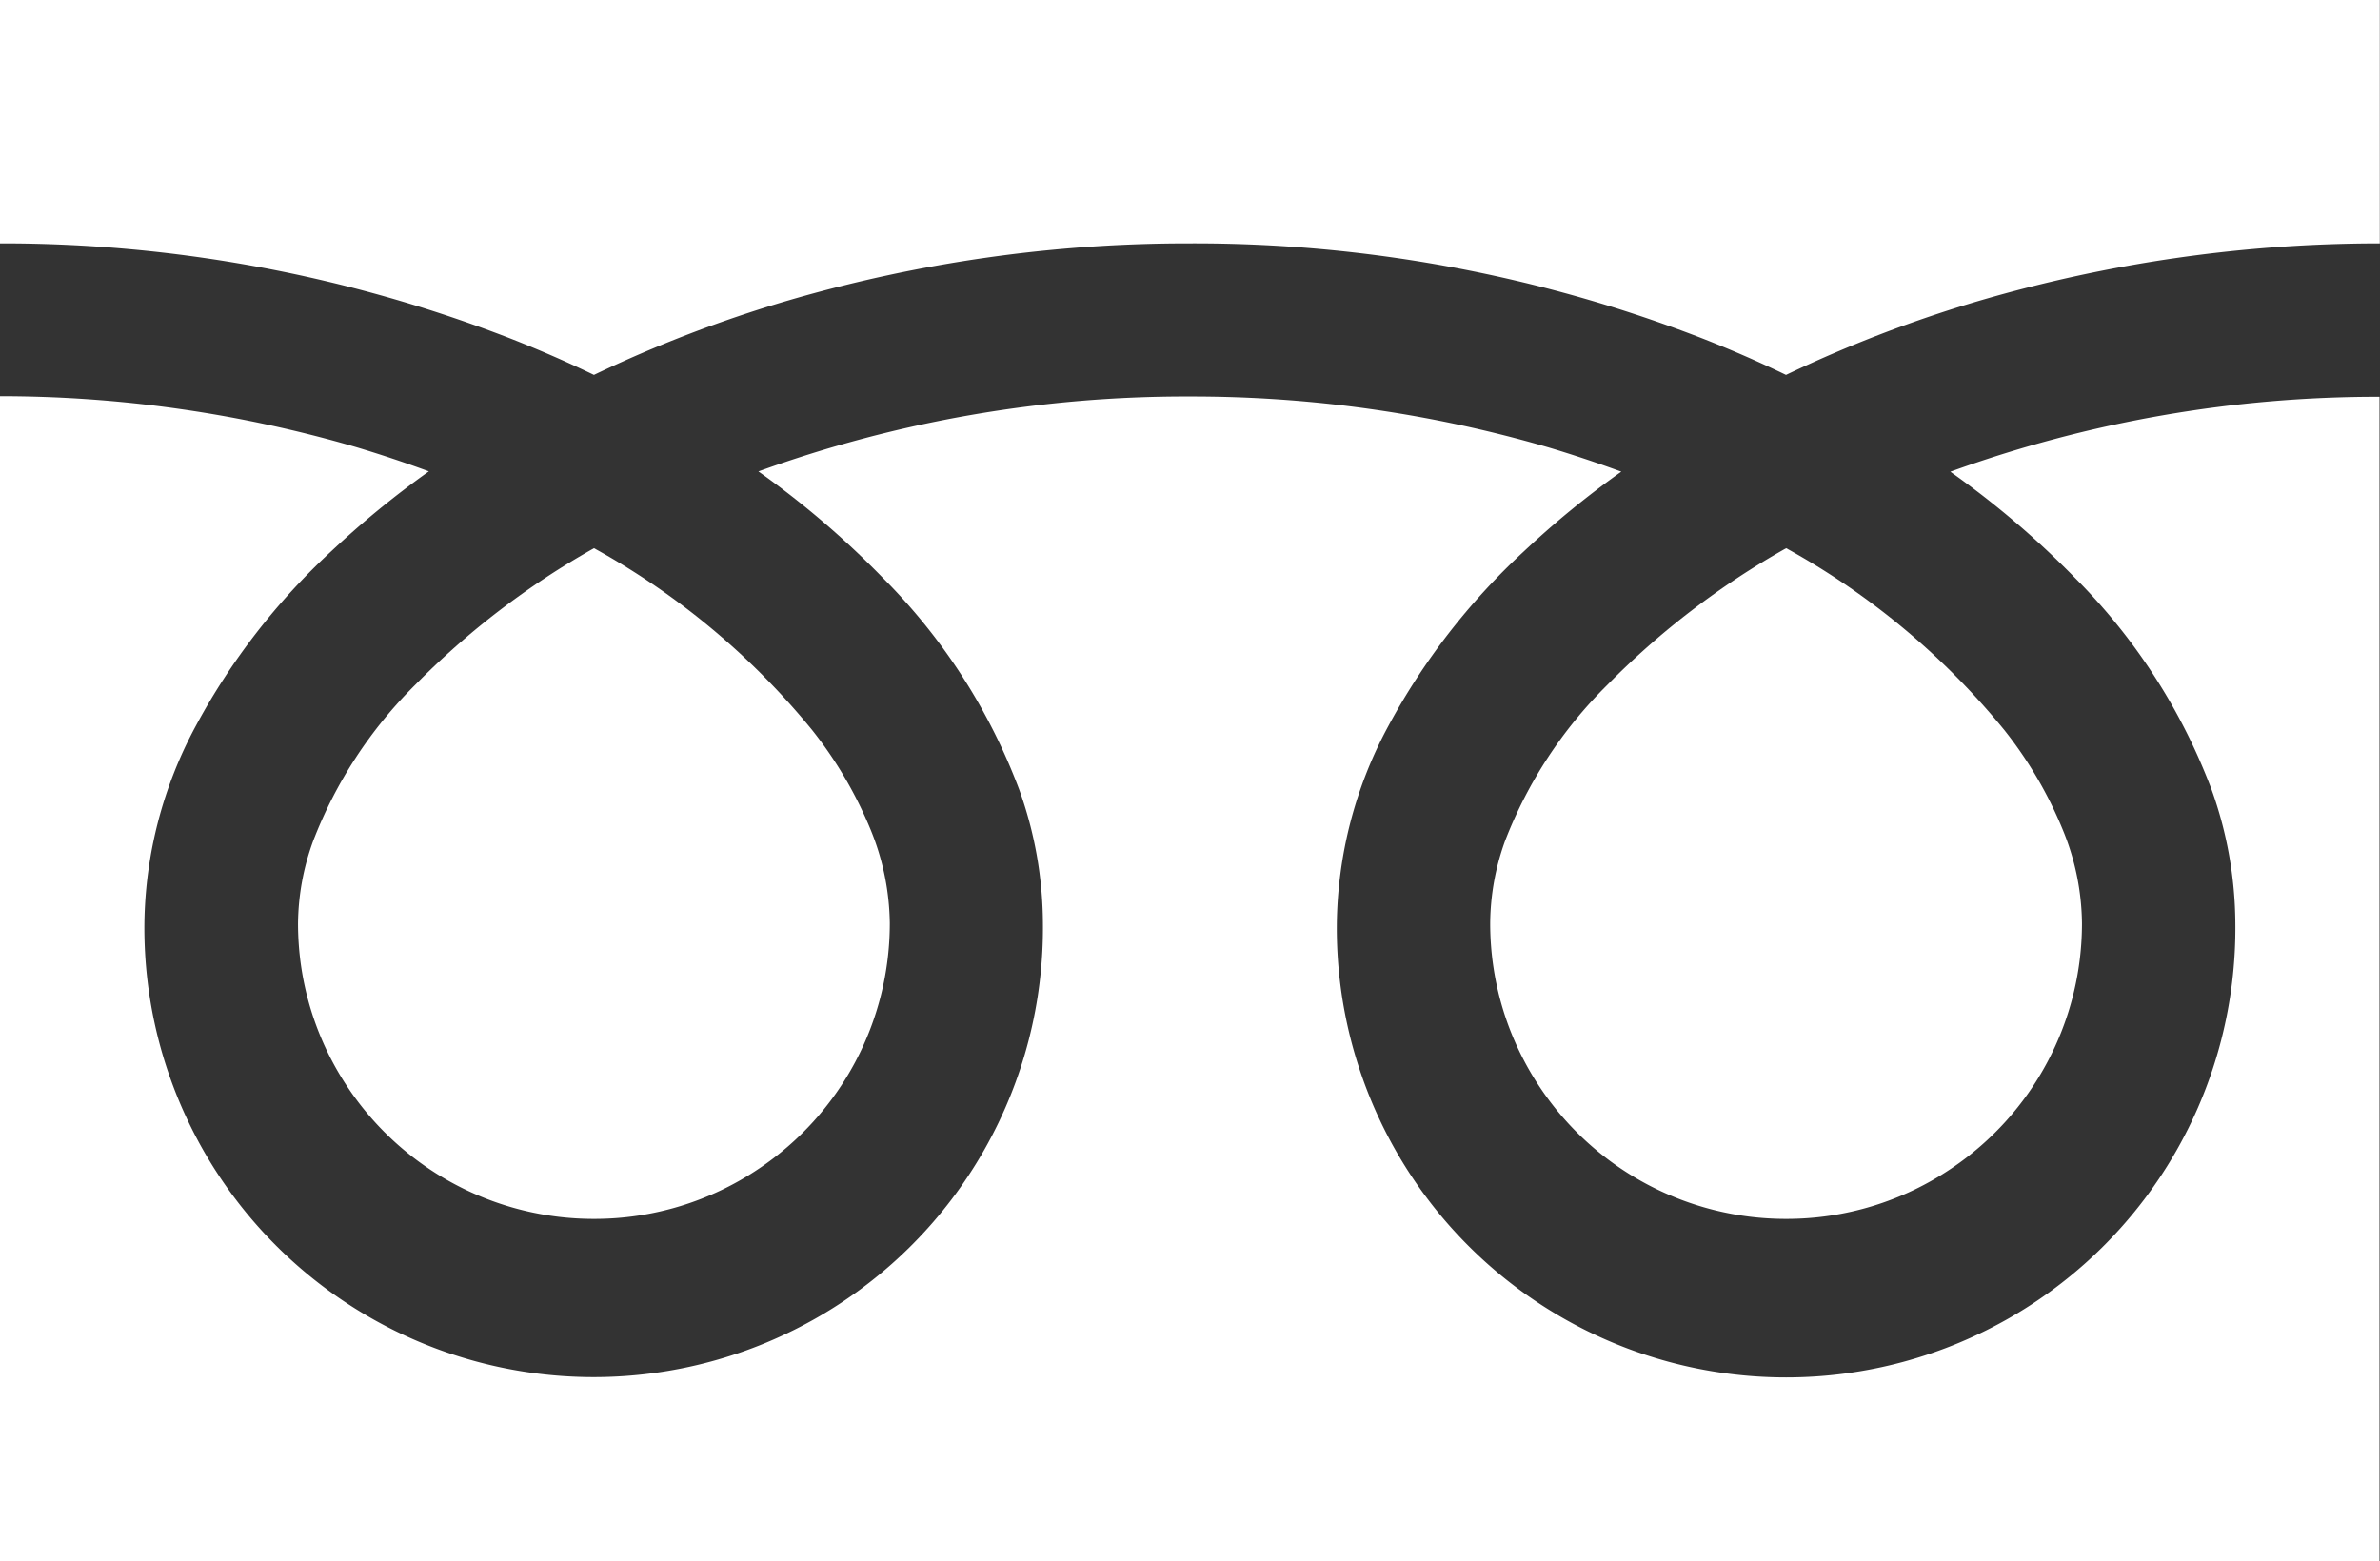
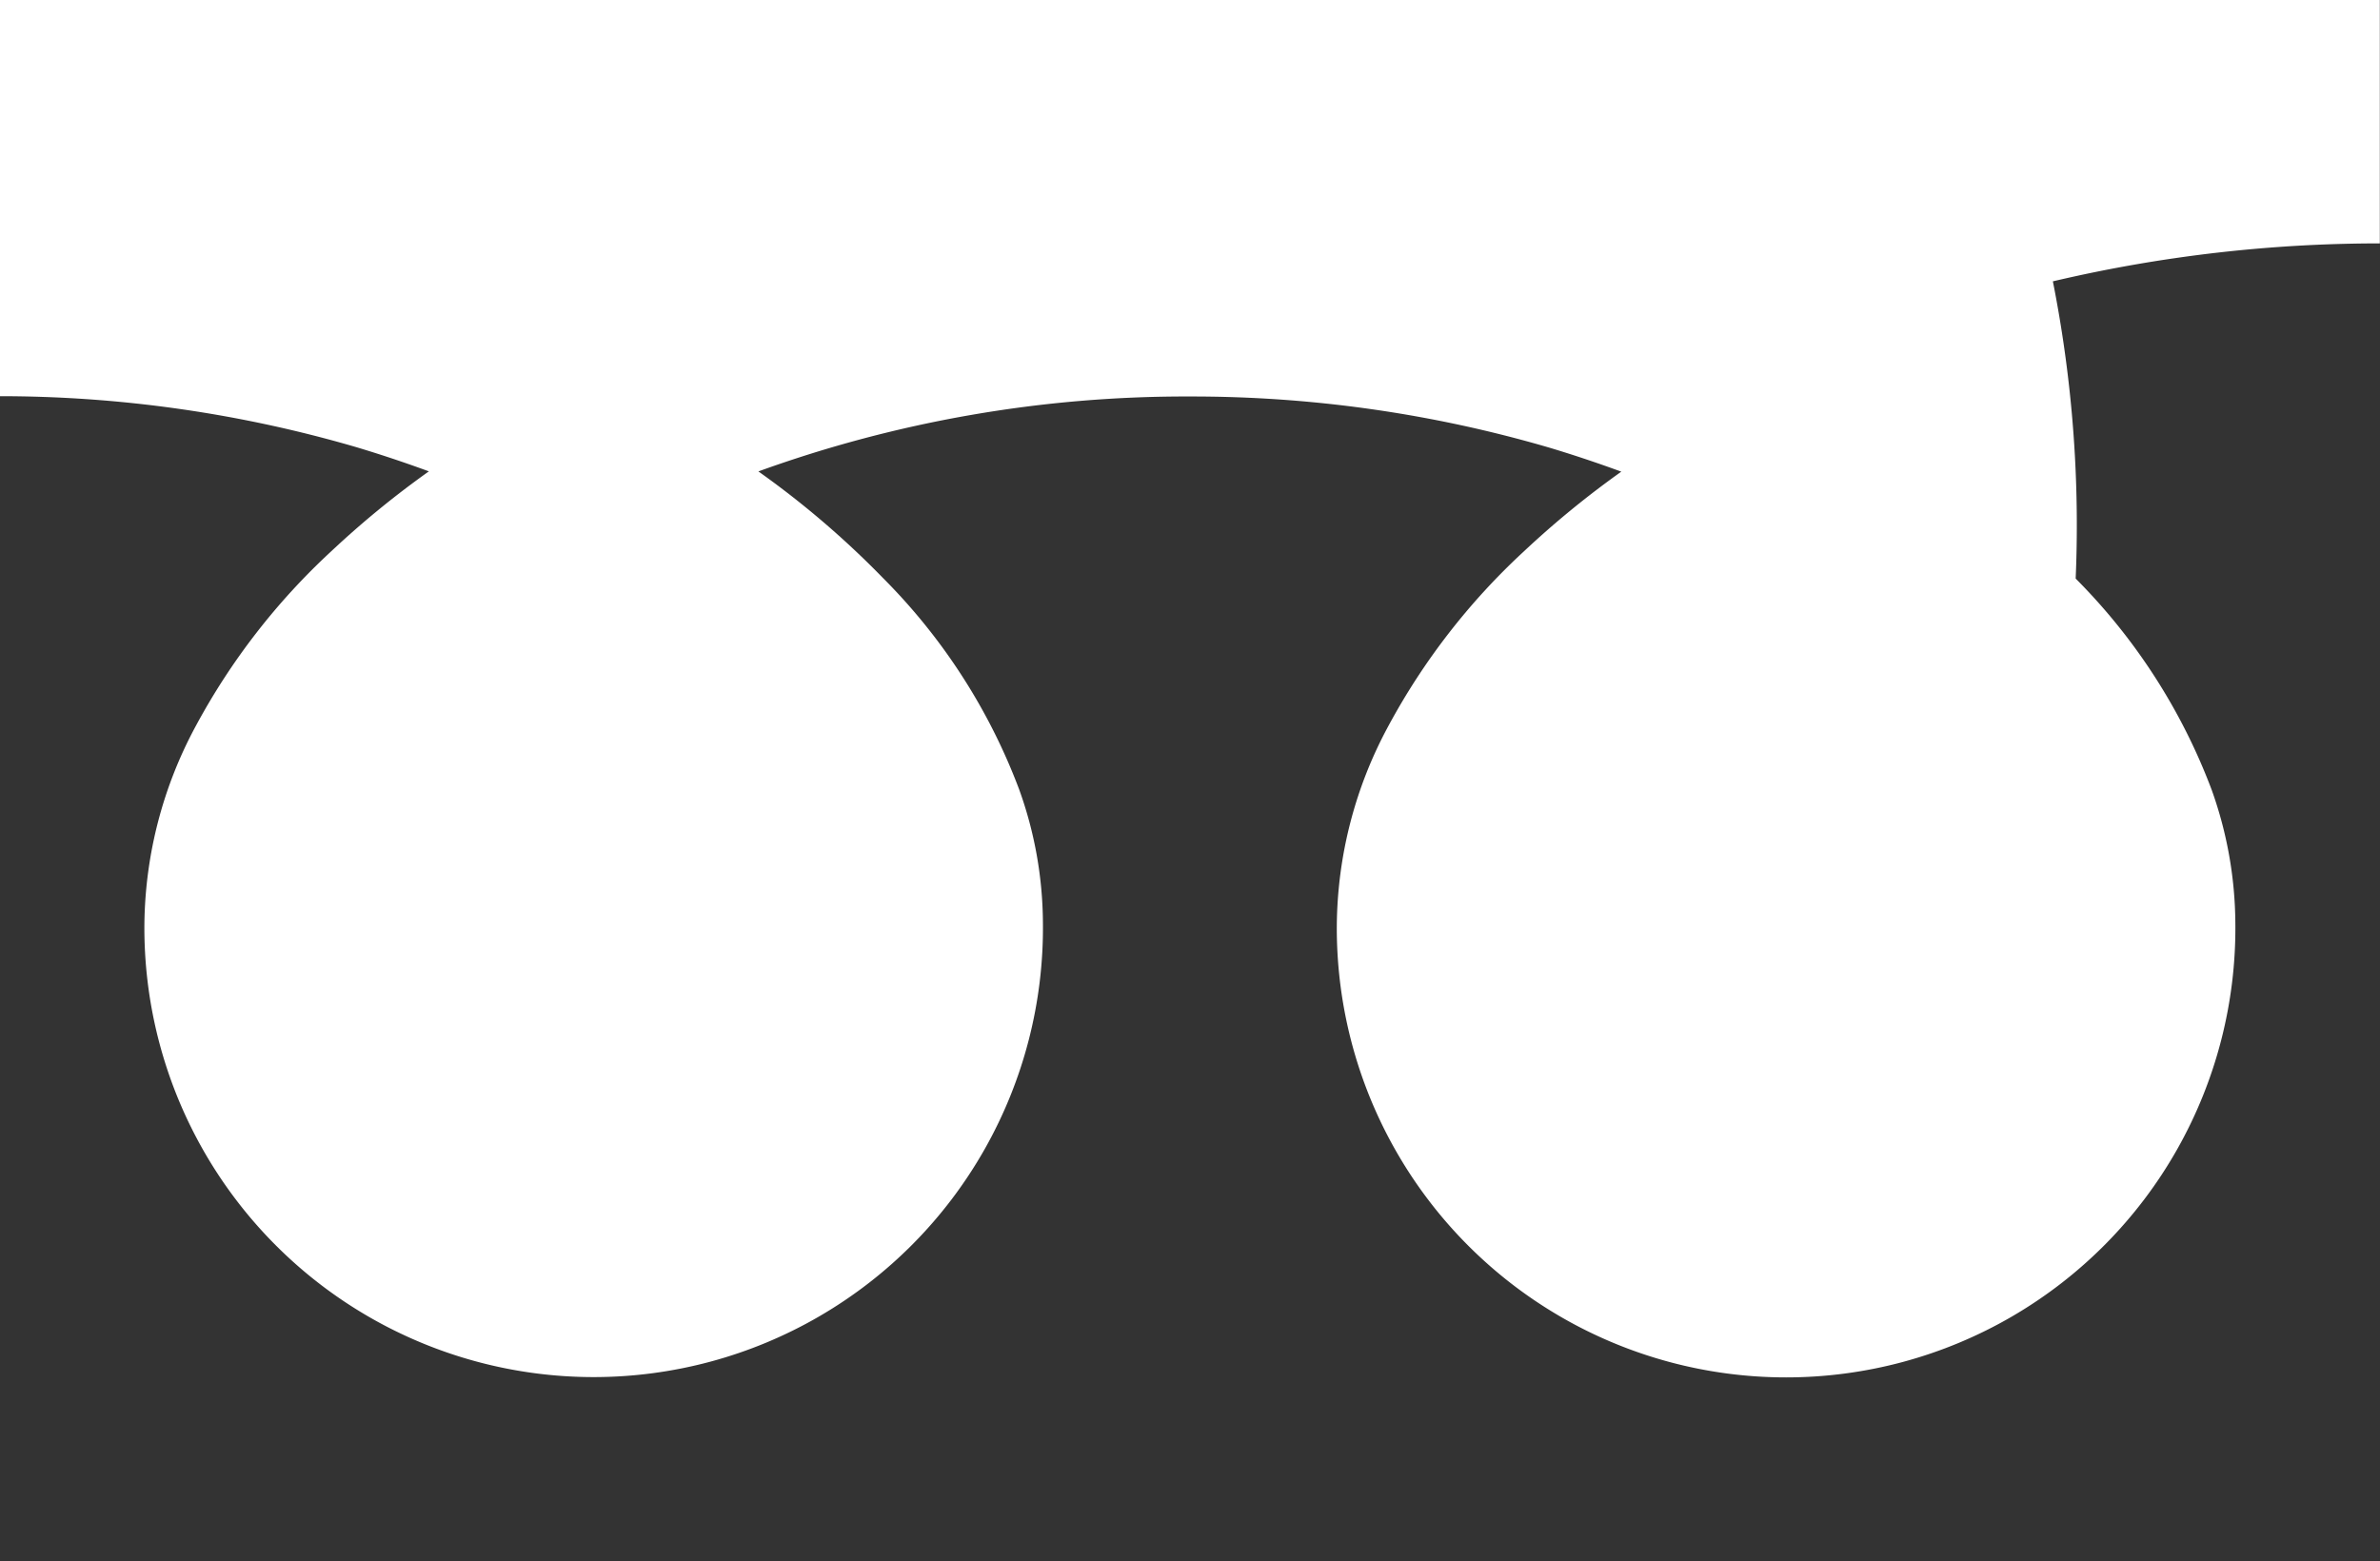
<svg xmlns="http://www.w3.org/2000/svg" width="39.322" height="25.8" viewBox="0 0 39.322 25.8">
  <rect x="0" y="0" width="39.322" height="25.8" fill="#333333" stroke="none" />
  <g id="グループ_906" data-name="グループ 906" transform="translate(-365.835 -4000.1)">
    <path id="パス_3128" data-name="パス 3128" d="M365.835,4000.1v4.022a23.2,23.2,0,0,1,8.458,1.581q.7.276,1.355.592a21.375,21.375,0,0,1,3.2-1.227,23.543,23.543,0,0,1,6.647-.946,23.2,23.2,0,0,1,8.494,1.581q.7.276,1.354.592a21.514,21.514,0,0,1,3.2-1.227,23.555,23.555,0,0,1,6.611-.946V4000.1Z" fill="#fff" />
-     <path id="パス_3129" data-name="パス 3129" d="M390.456,4015.354a4.867,4.867,0,0,0,.834,2.732,4.882,4.882,0,0,0,4.054,2.156,4.86,4.86,0,0,0,2.732-.834,4.879,4.879,0,0,0,2.157-4.054,4.153,4.153,0,0,0-.315-1.537,6.777,6.777,0,0,0-.972-1.658,12.358,12.358,0,0,0-3.6-3,13.3,13.3,0,0,0-2.957,2.261A7.345,7.345,0,0,0,390.7,4014,4.065,4.065,0,0,0,390.456,4015.354Z" fill="#fff" />
-     <path id="パス_3130" data-name="パス 3130" d="M400.129,4009.661a9.866,9.866,0,0,1,2.247,3.491,6.638,6.638,0,0,1,.391,2.2,7.423,7.423,0,1,1-14.845,0,7.034,7.034,0,0,1,.851-3.254,11.076,11.076,0,0,1,2.242-2.889,15.334,15.334,0,0,1,1.607-1.315c-.388-.142-.786-.276-1.2-.4a21.026,21.026,0,0,0-5.93-.842,20.735,20.735,0,0,0-7.127,1.238,14.908,14.908,0,0,1,2.063,1.766,9.849,9.849,0,0,1,2.246,3.491,6.589,6.589,0,0,1,.392,2.2,7.423,7.423,0,1,1-14.845,0,7.035,7.035,0,0,1,.851-3.254,11.076,11.076,0,0,1,2.242-2.889,15.34,15.34,0,0,1,1.607-1.315c-.388-.142-.786-.276-1.2-.4a21,21,0,0,0-5.894-.842V4025.9h39.322v-19.243a20.729,20.729,0,0,0-7.091,1.238A14.908,14.908,0,0,1,400.129,4009.661Z" fill="#fff" />
-     <path id="パス_3131" data-name="パス 3131" d="M370.759,4015.354a4.868,4.868,0,0,0,.834,2.732,4.882,4.882,0,0,0,4.055,2.156,4.859,4.859,0,0,0,2.731-.834,4.879,4.879,0,0,0,2.157-4.054,4.191,4.191,0,0,0-.314-1.537,6.814,6.814,0,0,0-.973-1.658,12.358,12.358,0,0,0-3.6-3,13.3,13.3,0,0,0-2.957,2.261,7.346,7.346,0,0,0-1.683,2.577A4.064,4.064,0,0,0,370.759,4015.354Z" fill="#fff" />
+     <path id="パス_3130" data-name="パス 3130" d="M400.129,4009.661a9.866,9.866,0,0,1,2.247,3.491,6.638,6.638,0,0,1,.391,2.2,7.423,7.423,0,1,1-14.845,0,7.034,7.034,0,0,1,.851-3.254,11.076,11.076,0,0,1,2.242-2.889,15.334,15.334,0,0,1,1.607-1.315c-.388-.142-.786-.276-1.2-.4a21.026,21.026,0,0,0-5.93-.842,20.735,20.735,0,0,0-7.127,1.238,14.908,14.908,0,0,1,2.063,1.766,9.849,9.849,0,0,1,2.246,3.491,6.589,6.589,0,0,1,.392,2.2,7.423,7.423,0,1,1-14.845,0,7.035,7.035,0,0,1,.851-3.254,11.076,11.076,0,0,1,2.242-2.889,15.34,15.34,0,0,1,1.607-1.315c-.388-.142-.786-.276-1.2-.4a21,21,0,0,0-5.894-.842V4025.9v-19.243a20.729,20.729,0,0,0-7.091,1.238A14.908,14.908,0,0,1,400.129,4009.661Z" fill="#fff" />
  </g>
</svg>